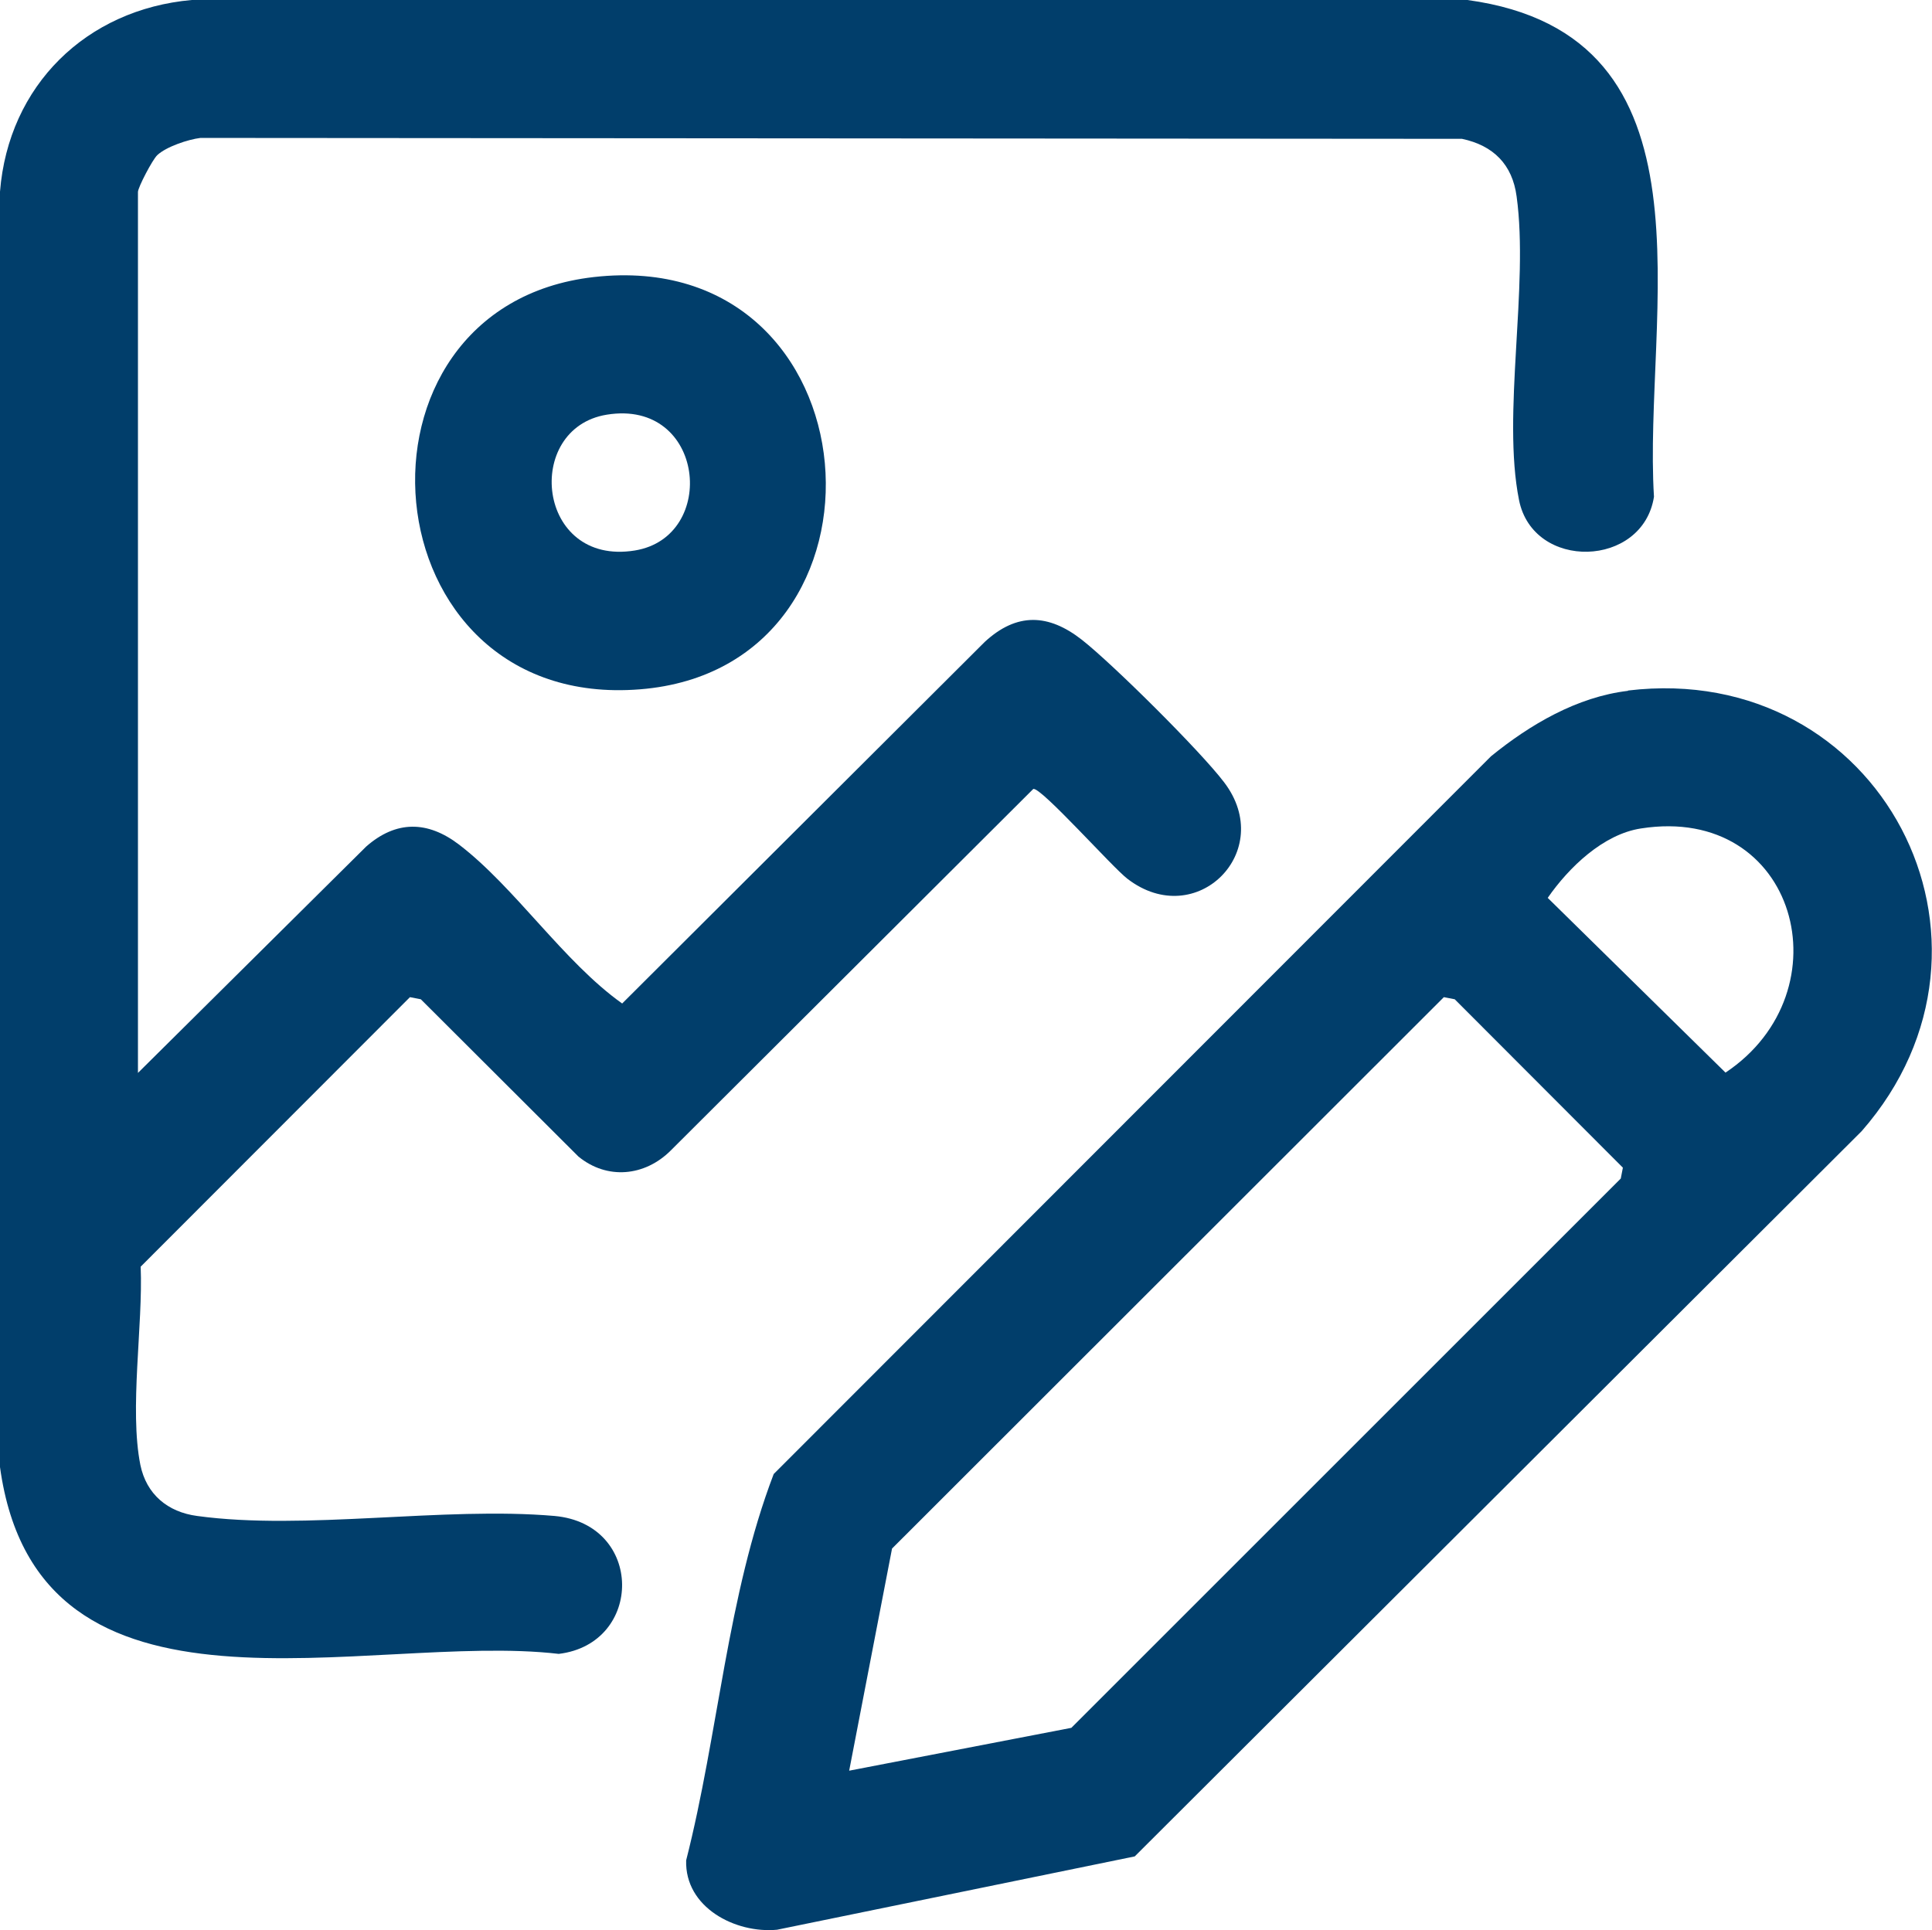
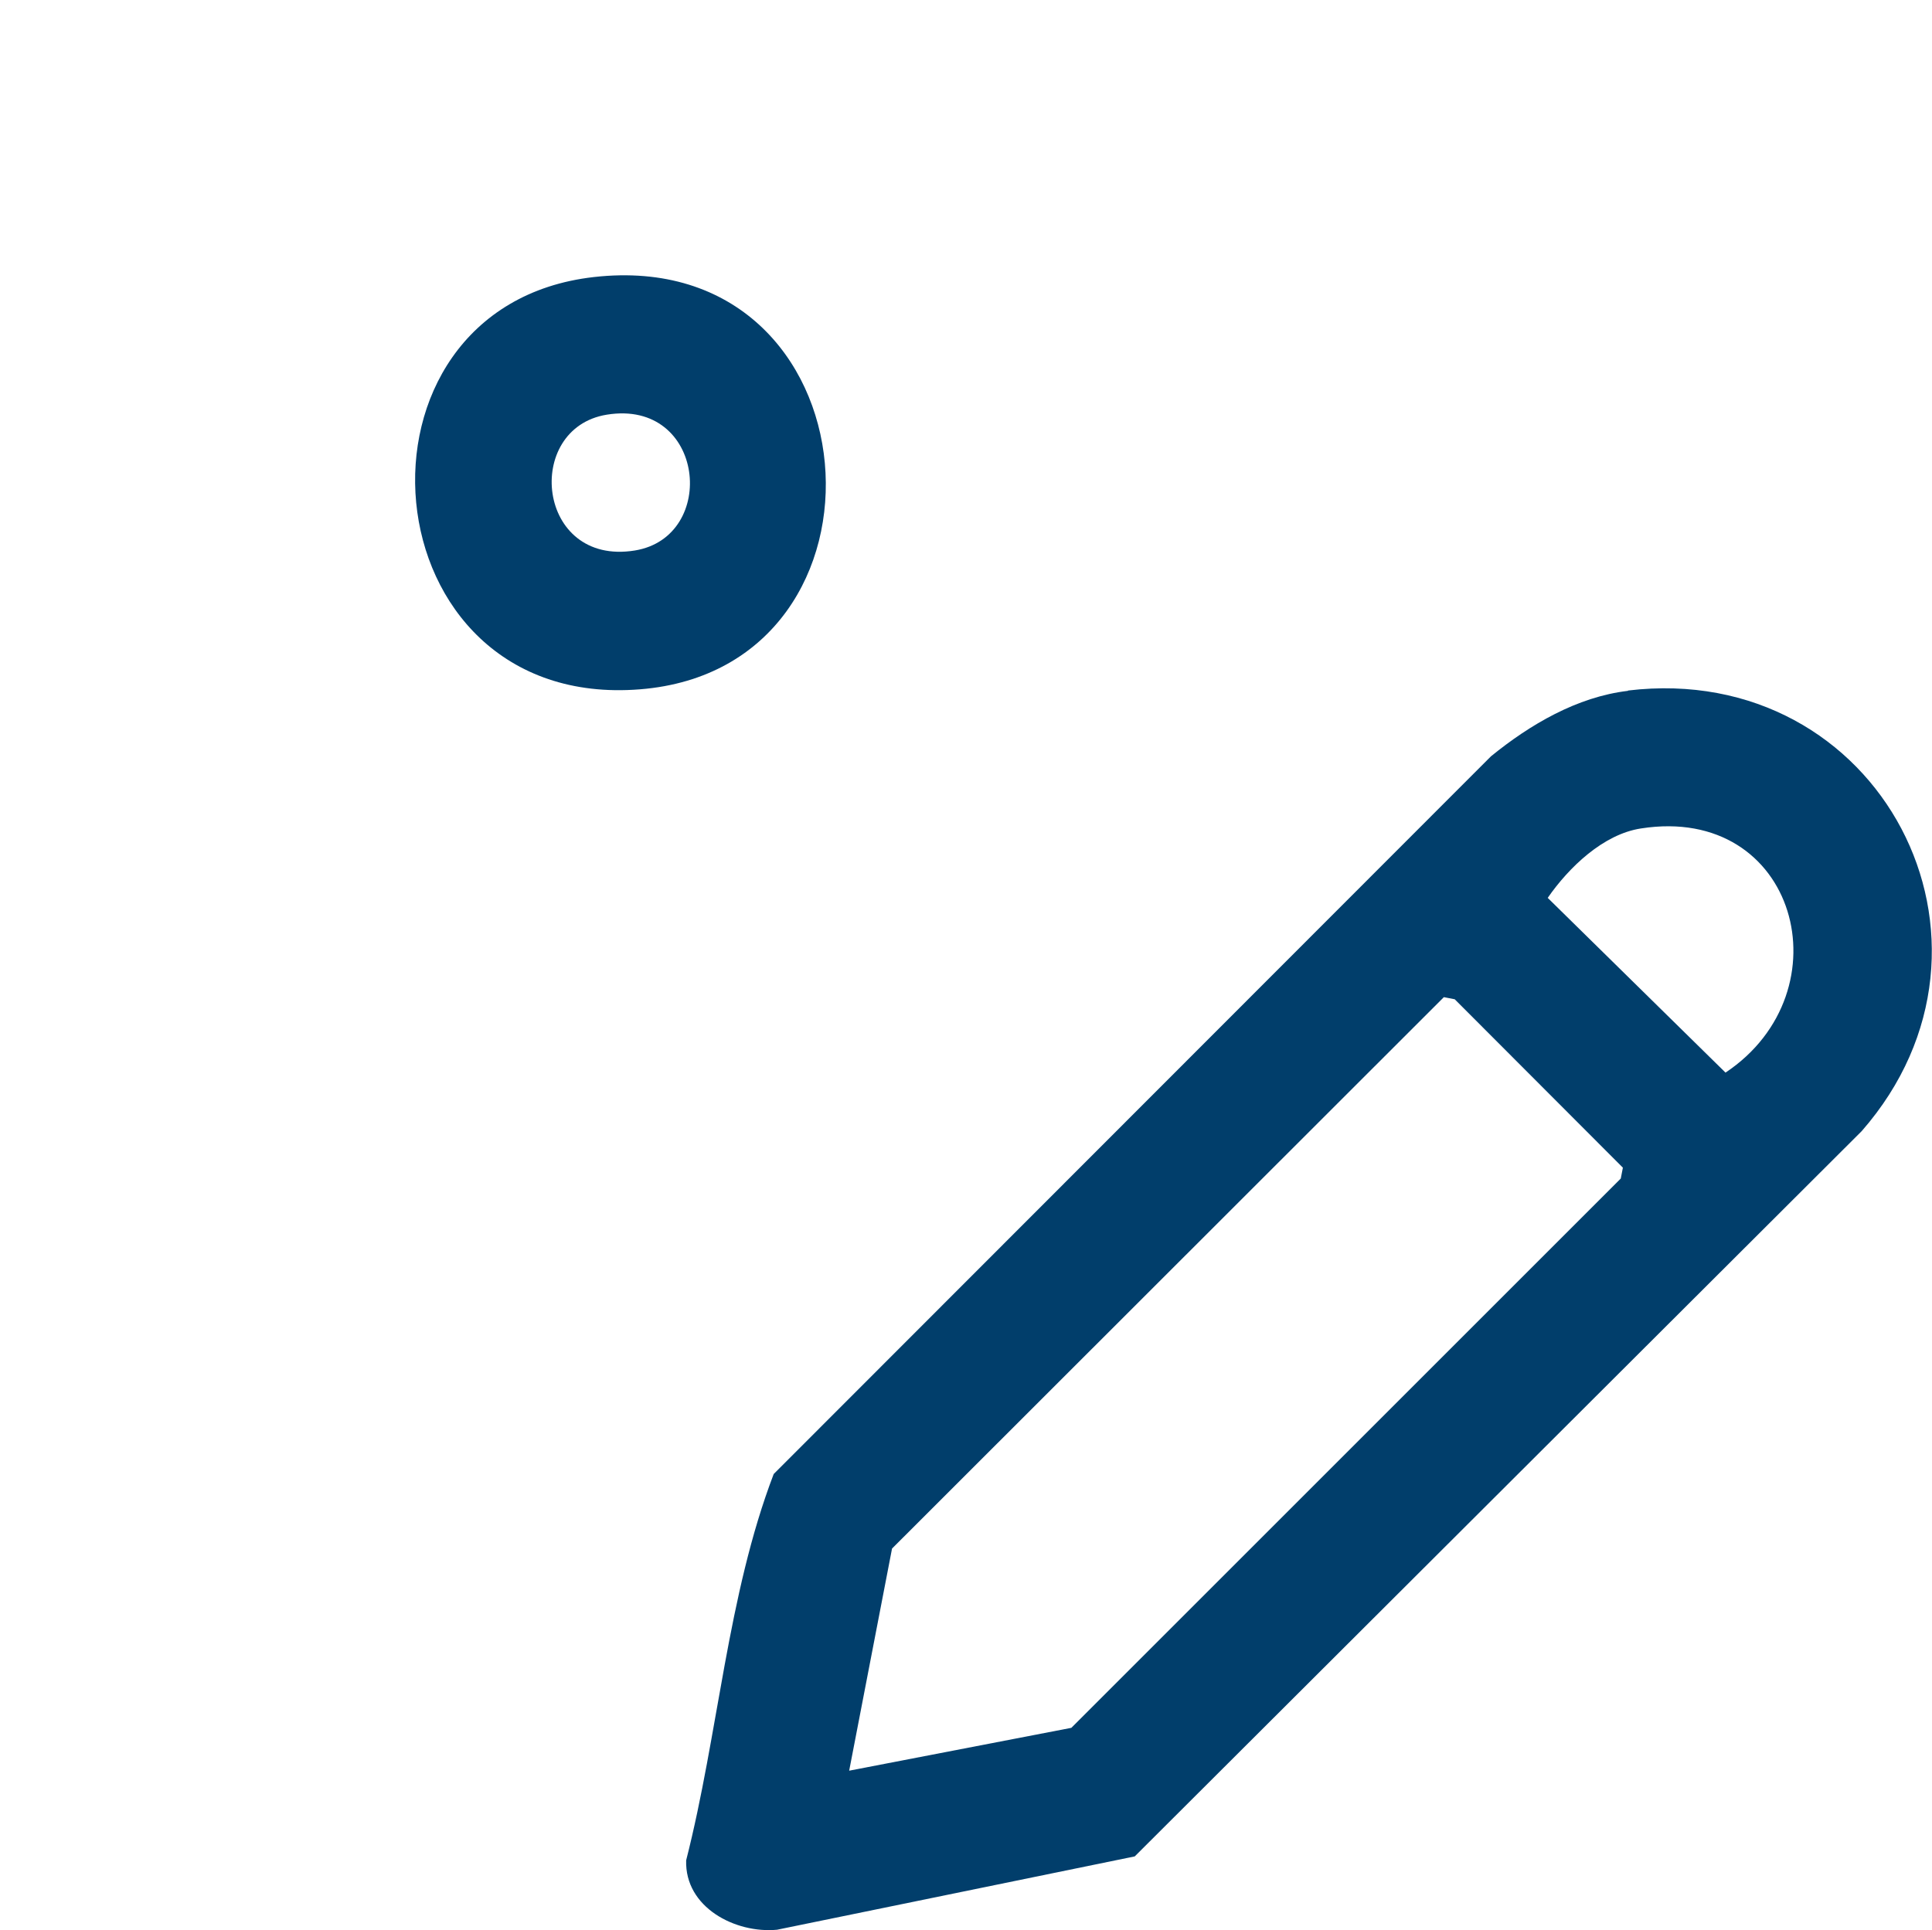
<svg xmlns="http://www.w3.org/2000/svg" id="Layer_2" data-name="Layer 2" viewBox="0 0 64 63.96">
  <defs>
    <style>
      .cls-1 {
        fill: #013e6b;
      }
    </style>
  </defs>
  <g id="Layer_1-2" data-name="Layer 1">
    <g>
-       <path class="cls-1" d="M4.57,35.55l7.56-7.5c.99-.87,2.03-.86,3.07-.07,1.86,1.42,3.47,3.89,5.41,5.27l12.01-11.98c1.06-.98,2.11-.94,3.22-.07,1.03.81,3.93,3.69,4.71,4.72,1.74,2.28-.92,4.95-3.2,3.2-.5-.38-2.85-3.03-3.12-2.98l-12.01,11.98c-.86.86-2.11.98-3.06.2l-5.22-5.21-.36-.07-8.92,8.93c.08,1.94-.38,4.72-.01,6.57.2.97.9,1.56,1.88,1.69,3.57.49,8.16-.32,11.84,0,2.97.27,2.95,4.23.14,4.57C12.18,54.06,1.26,57.78,0,48.61V6.35C.28,2.83,2.86.31,6.35,0h42.26c8.5,1.16,5.81,10.42,6.18,16.46-.37,2.36-4,2.46-4.47.11-.57-2.84.33-7.08-.08-10.06-.14-1.06-.77-1.69-1.81-1.91l-41.79-.03c-.41.05-1.13.29-1.43.57-.16.15-.64,1.07-.64,1.22v29.19Z" />
      <path class="cls-1" d="M53.93,22.89c-1.69.2-3.25,1.12-4.54,2.17l-23.76,23.78c-1.54,4.03-1.83,8.6-2.9,12.8-.05,1.56,1.63,2.43,3.01,2.3l11.85-2.43,24.08-24.03c5.48-6.26.61-15.6-7.74-14.6ZM53.69,39.05l-18.2,18.2-7.36,1.42,1.42-7.36,18.28-18.27.36.07,5.57,5.58-.07.36ZM57.16,35.54l-5.89-5.79c.7-1.01,1.84-2.11,3.09-2.3,5.17-.81,6.83,5.4,2.8,8.09Z" />
      <path class="cls-1" d="M19.67,9.18c-8.63.98-7.57,14.39,1.53,13.66,8.92-.71,7.92-14.73-1.53-13.66ZM21.03,18.24c-3.26.53-3.7-4.05-.93-4.5,3.26-.53,3.7,4.05.93,4.5Z" />
    </g>
  </g>
</svg>